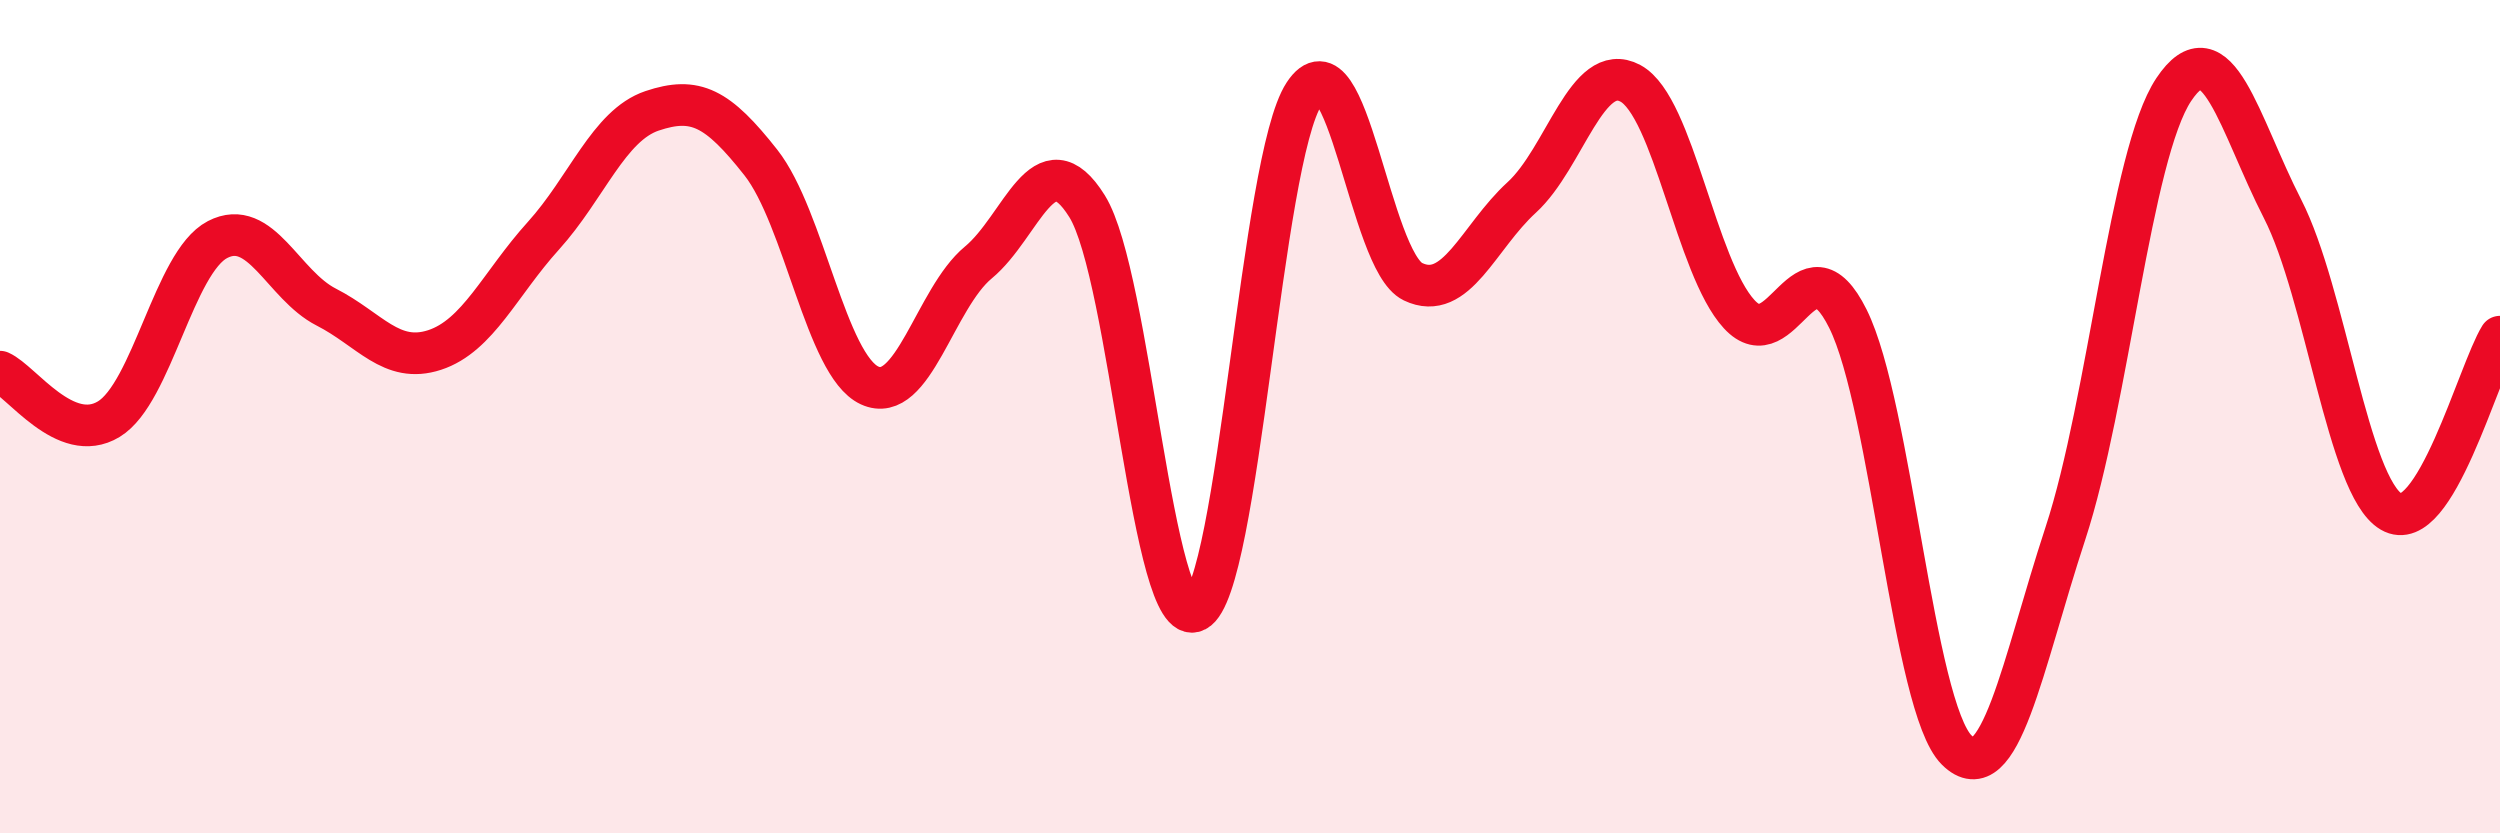
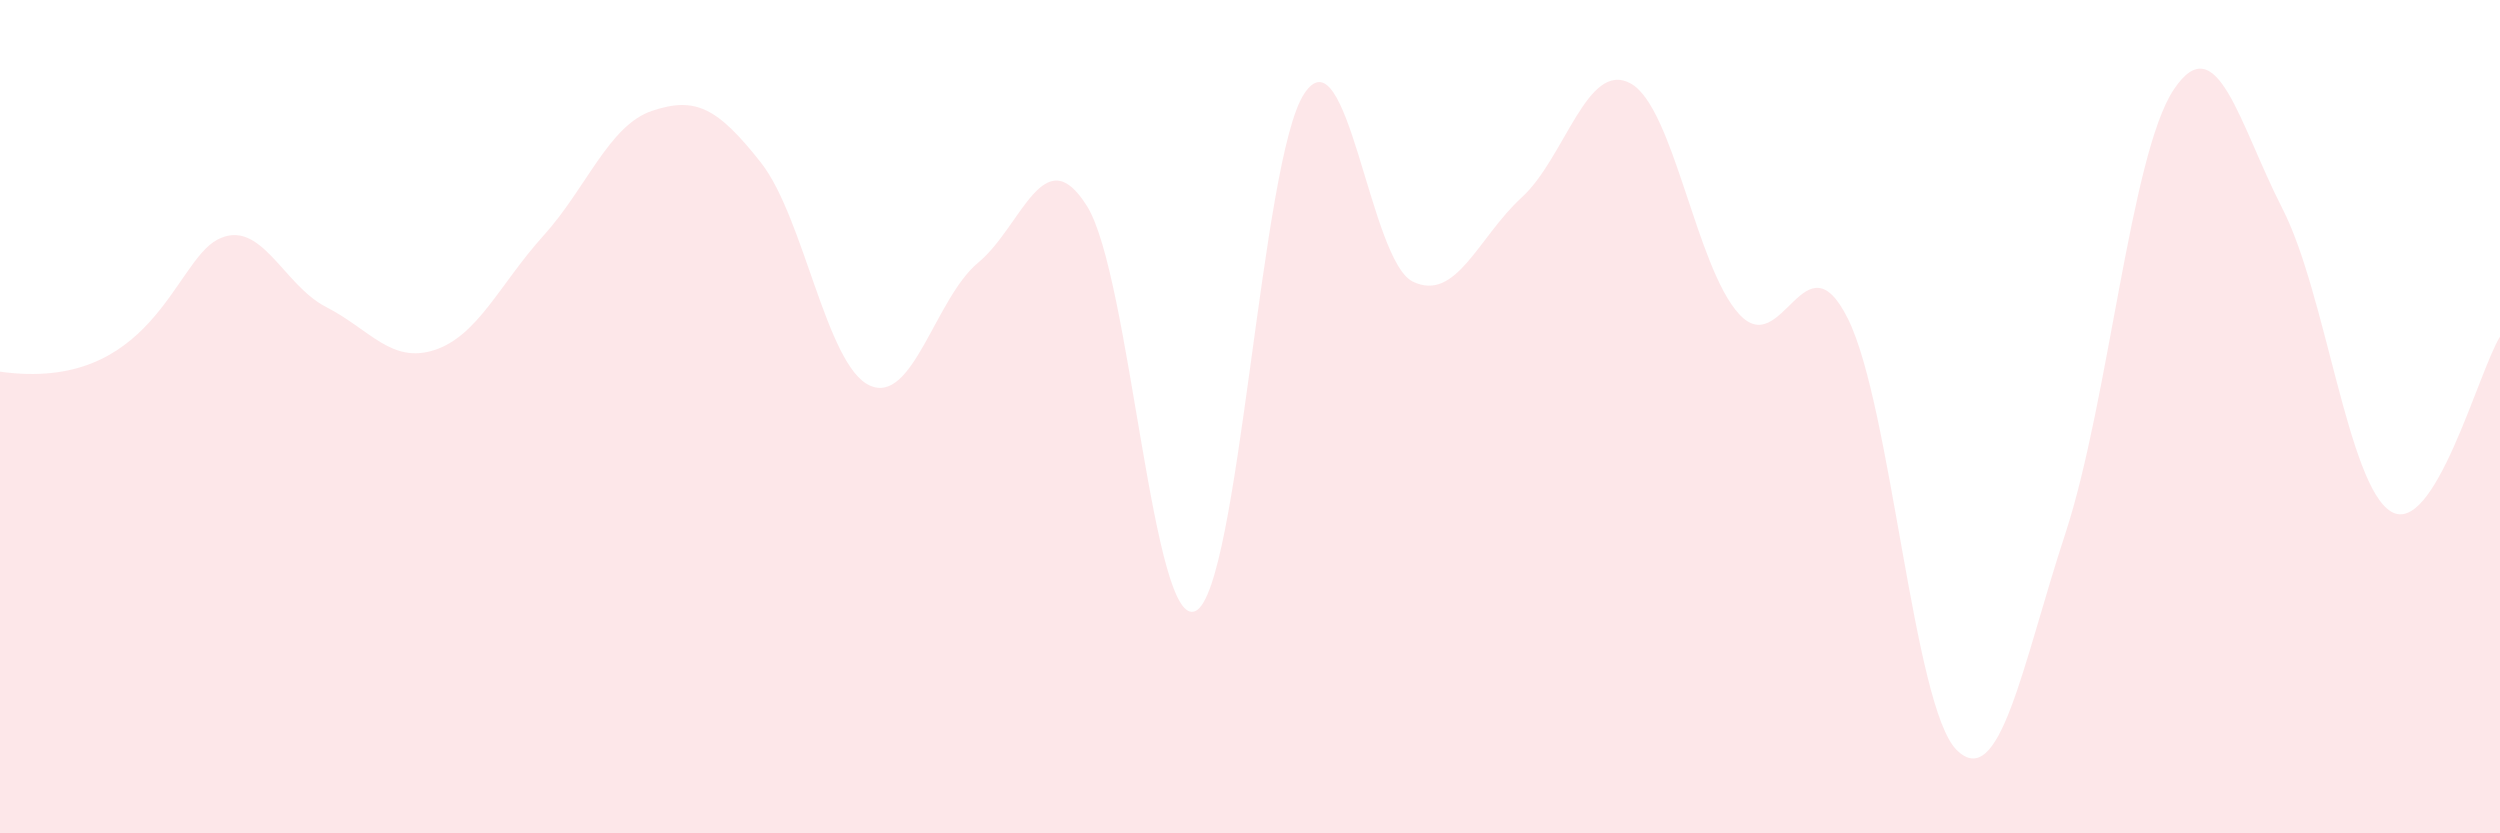
<svg xmlns="http://www.w3.org/2000/svg" width="60" height="20" viewBox="0 0 60 20">
-   <path d="M 0,8.92 C 0.52,9.15 1.57,10.69 2.61,10.06 C 3.65,9.43 4.18,6.29 5.22,5.75 C 6.26,5.21 6.79,6.84 7.83,7.37 C 8.87,7.9 9.39,8.74 10.43,8.4 C 11.47,8.06 12,6.81 13.04,5.66 C 14.08,4.51 14.61,3.01 15.65,2.66 C 16.69,2.31 17.22,2.58 18.26,3.9 C 19.3,5.22 19.83,8.77 20.87,9.25 C 21.91,9.73 22.44,7.16 23.48,6.3 C 24.52,5.44 25.05,3.28 26.09,4.95 C 27.13,6.62 27.66,15.2 28.7,14.66 C 29.74,14.12 30.26,3.83 31.3,2.25 C 32.34,0.67 32.87,6.26 33.91,6.76 C 34.95,7.26 35.48,5.69 36.52,4.74 C 37.56,3.79 38.09,1.44 39.13,2 C 40.17,2.56 40.7,6.41 41.74,7.54 C 42.78,8.67 43.31,5.56 44.35,7.65 C 45.39,9.74 45.92,16.97 46.96,18 C 48,19.03 48.53,15.97 49.57,12.8 C 50.61,9.63 51.13,3.71 52.17,2.15 C 53.21,0.59 53.74,2.98 54.78,5.01 C 55.82,7.04 56.35,11.67 57.39,12.28 C 58.43,12.89 59.48,8.92 60,8.08L60 20L0 20Z" fill="#EB0A25" opacity="0.1" stroke-linecap="round" stroke-linejoin="round" />
-   <path d="M 0,8.92 C 0.52,9.15 1.57,10.69 2.61,10.06 C 3.65,9.43 4.18,6.29 5.22,5.75 C 6.26,5.21 6.79,6.84 7.83,7.37 C 8.87,7.9 9.39,8.74 10.43,8.4 C 11.47,8.06 12,6.81 13.04,5.66 C 14.08,4.51 14.61,3.01 15.65,2.66 C 16.69,2.31 17.22,2.58 18.26,3.9 C 19.3,5.22 19.83,8.77 20.87,9.25 C 21.91,9.73 22.44,7.16 23.48,6.3 C 24.52,5.44 25.05,3.28 26.09,4.95 C 27.13,6.62 27.66,15.2 28.7,14.66 C 29.74,14.12 30.26,3.83 31.3,2.25 C 32.34,0.67 32.87,6.26 33.91,6.76 C 34.95,7.26 35.48,5.69 36.52,4.74 C 37.56,3.79 38.09,1.44 39.13,2 C 40.17,2.56 40.7,6.41 41.74,7.54 C 42.78,8.67 43.31,5.56 44.35,7.65 C 45.39,9.74 45.92,16.97 46.96,18 C 48,19.03 48.53,15.97 49.57,12.8 C 50.61,9.63 51.13,3.71 52.17,2.15 C 53.21,0.59 53.74,2.98 54.78,5.01 C 55.82,7.04 56.35,11.67 57.39,12.28 C 58.43,12.89 59.48,8.92 60,8.08" stroke="#EB0A25" stroke-width="1" fill="none" stroke-linecap="round" stroke-linejoin="round" />
+   <path d="M 0,8.92 C 3.65,9.43 4.18,6.29 5.22,5.75 C 6.26,5.21 6.79,6.84 7.83,7.37 C 8.87,7.9 9.39,8.74 10.43,8.4 C 11.47,8.06 12,6.81 13.04,5.66 C 14.08,4.51 14.61,3.01 15.65,2.66 C 16.69,2.31 17.22,2.58 18.26,3.9 C 19.3,5.22 19.83,8.77 20.87,9.25 C 21.91,9.73 22.44,7.16 23.48,6.3 C 24.52,5.44 25.05,3.28 26.09,4.95 C 27.13,6.62 27.66,15.2 28.7,14.66 C 29.74,14.12 30.26,3.83 31.3,2.25 C 32.34,0.67 32.87,6.26 33.91,6.76 C 34.95,7.26 35.48,5.69 36.52,4.74 C 37.56,3.79 38.09,1.44 39.13,2 C 40.17,2.56 40.7,6.41 41.74,7.54 C 42.78,8.67 43.31,5.56 44.35,7.65 C 45.39,9.74 45.92,16.97 46.96,18 C 48,19.03 48.53,15.97 49.57,12.8 C 50.61,9.63 51.13,3.71 52.17,2.15 C 53.21,0.59 53.74,2.98 54.78,5.01 C 55.82,7.04 56.35,11.67 57.39,12.28 C 58.43,12.89 59.48,8.92 60,8.08L60 20L0 20Z" fill="#EB0A25" opacity="0.1" stroke-linecap="round" stroke-linejoin="round" />
</svg>